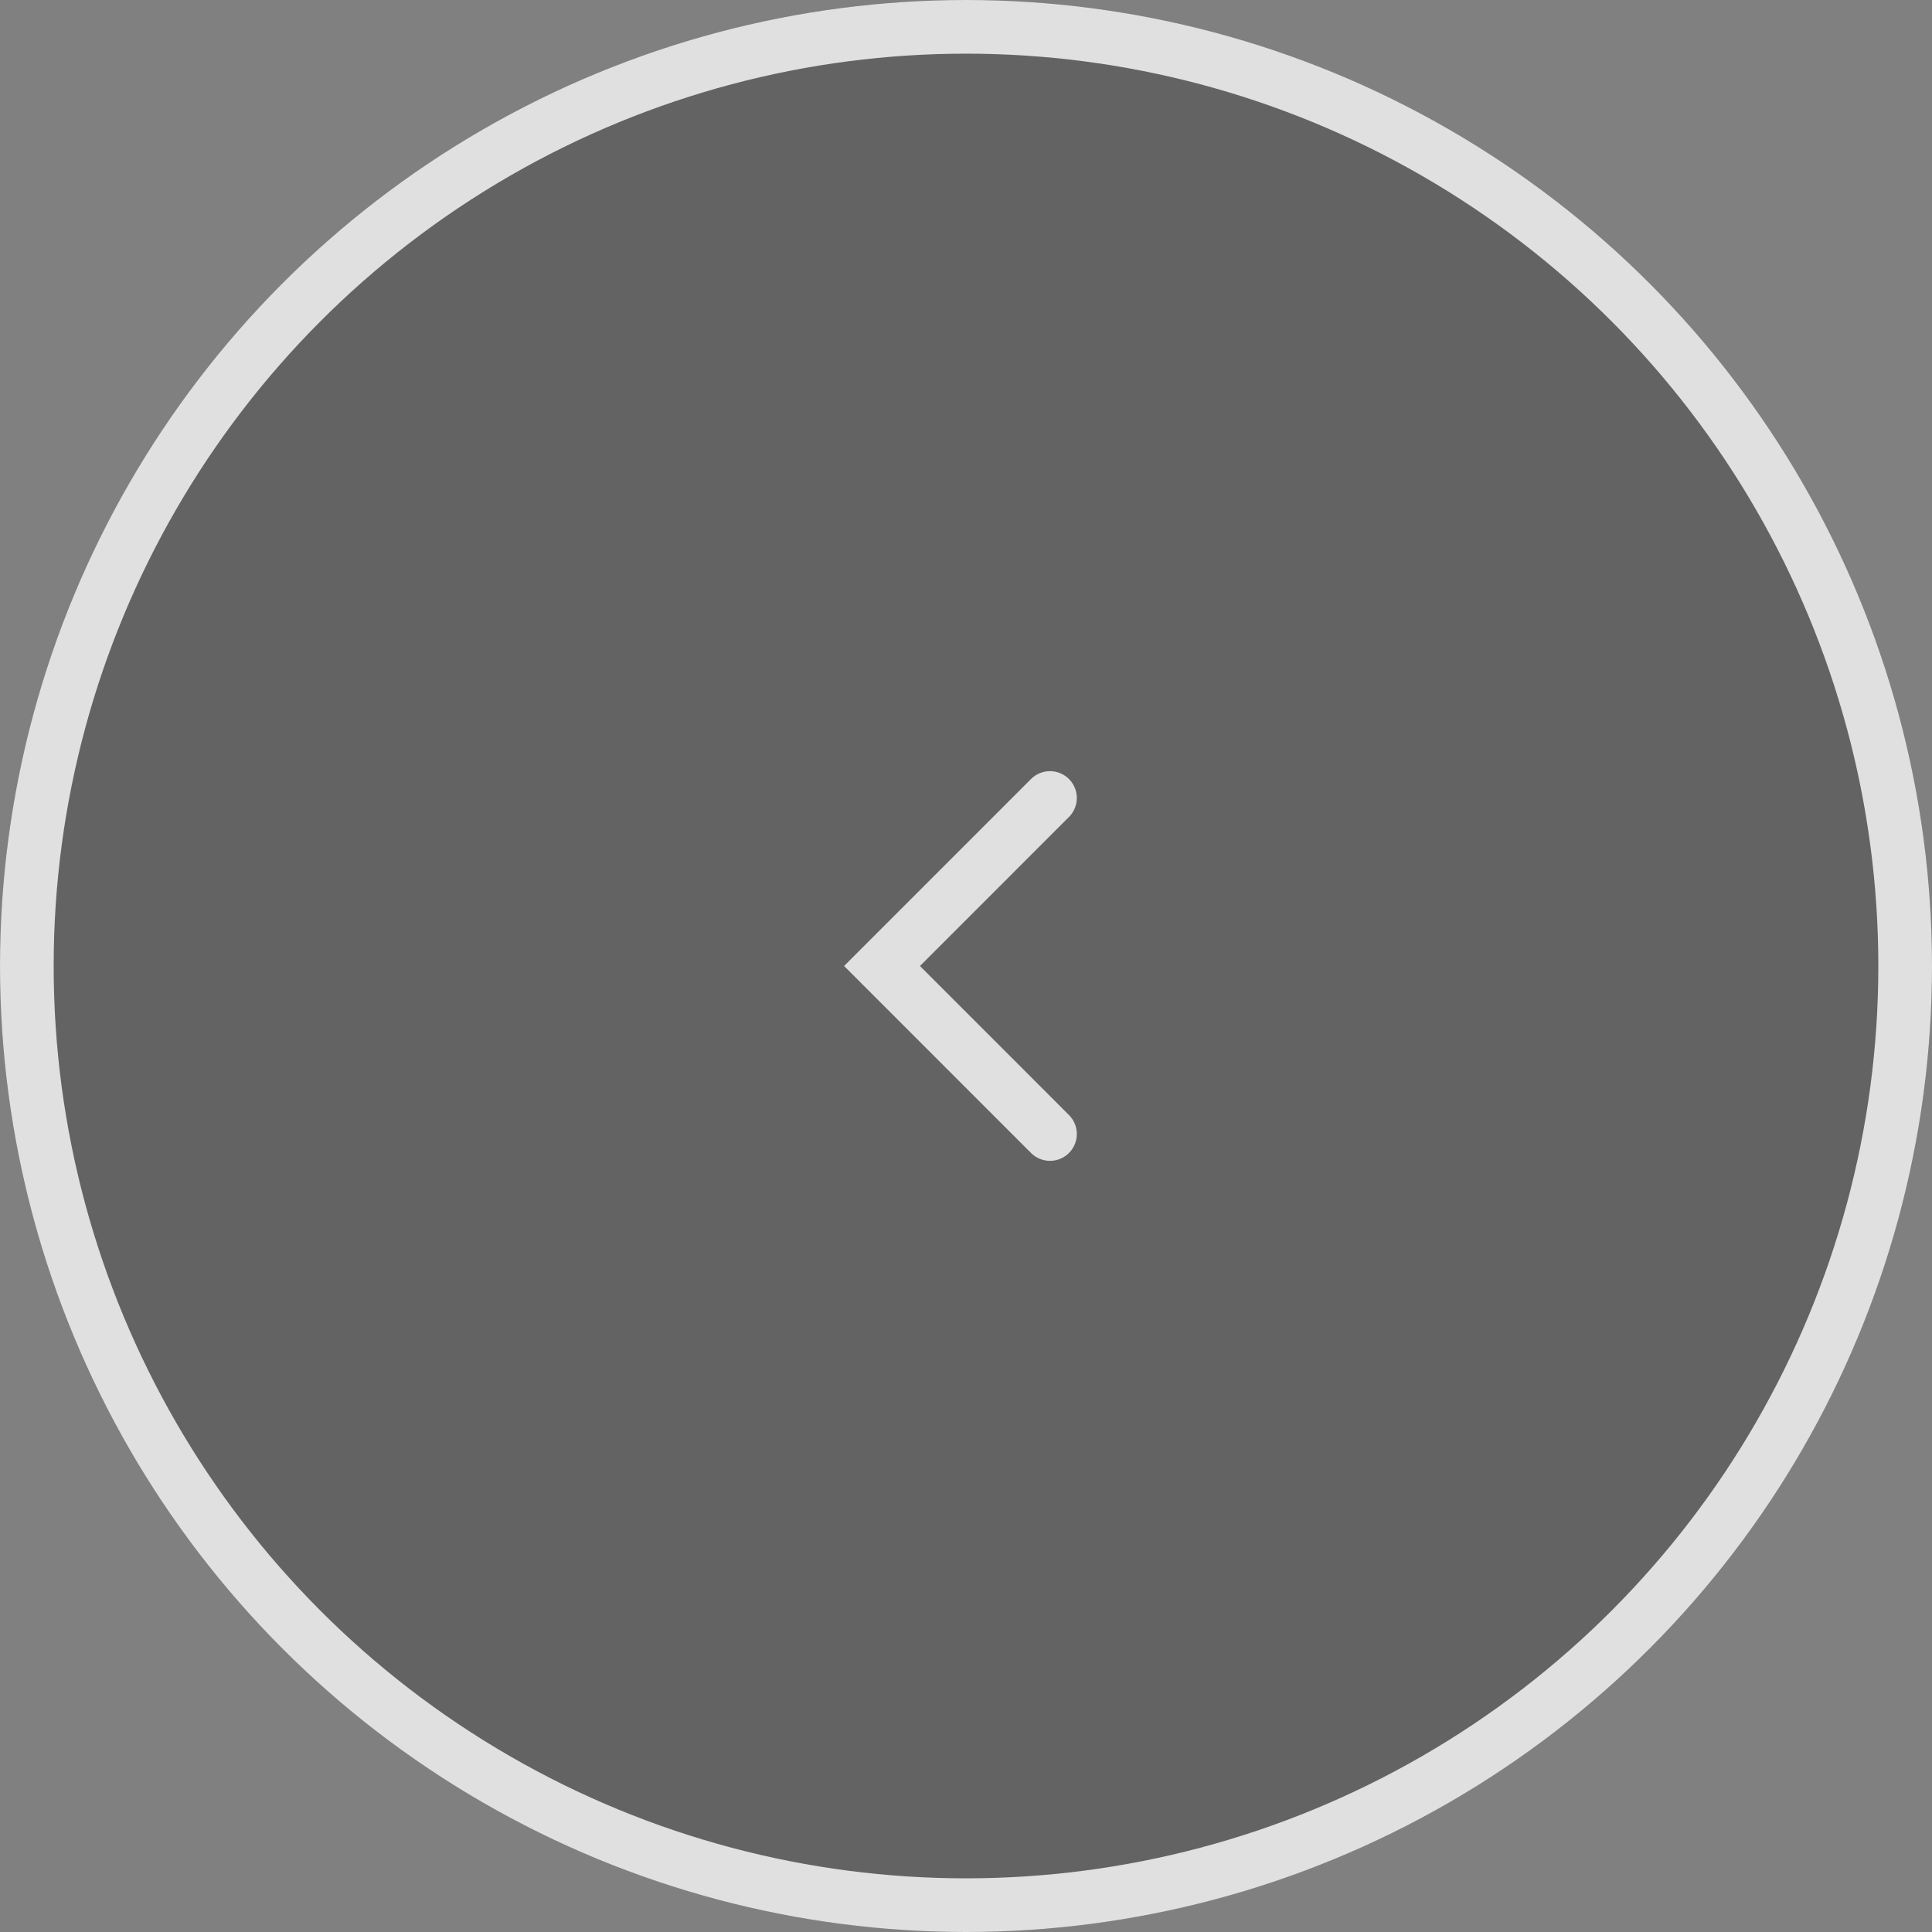
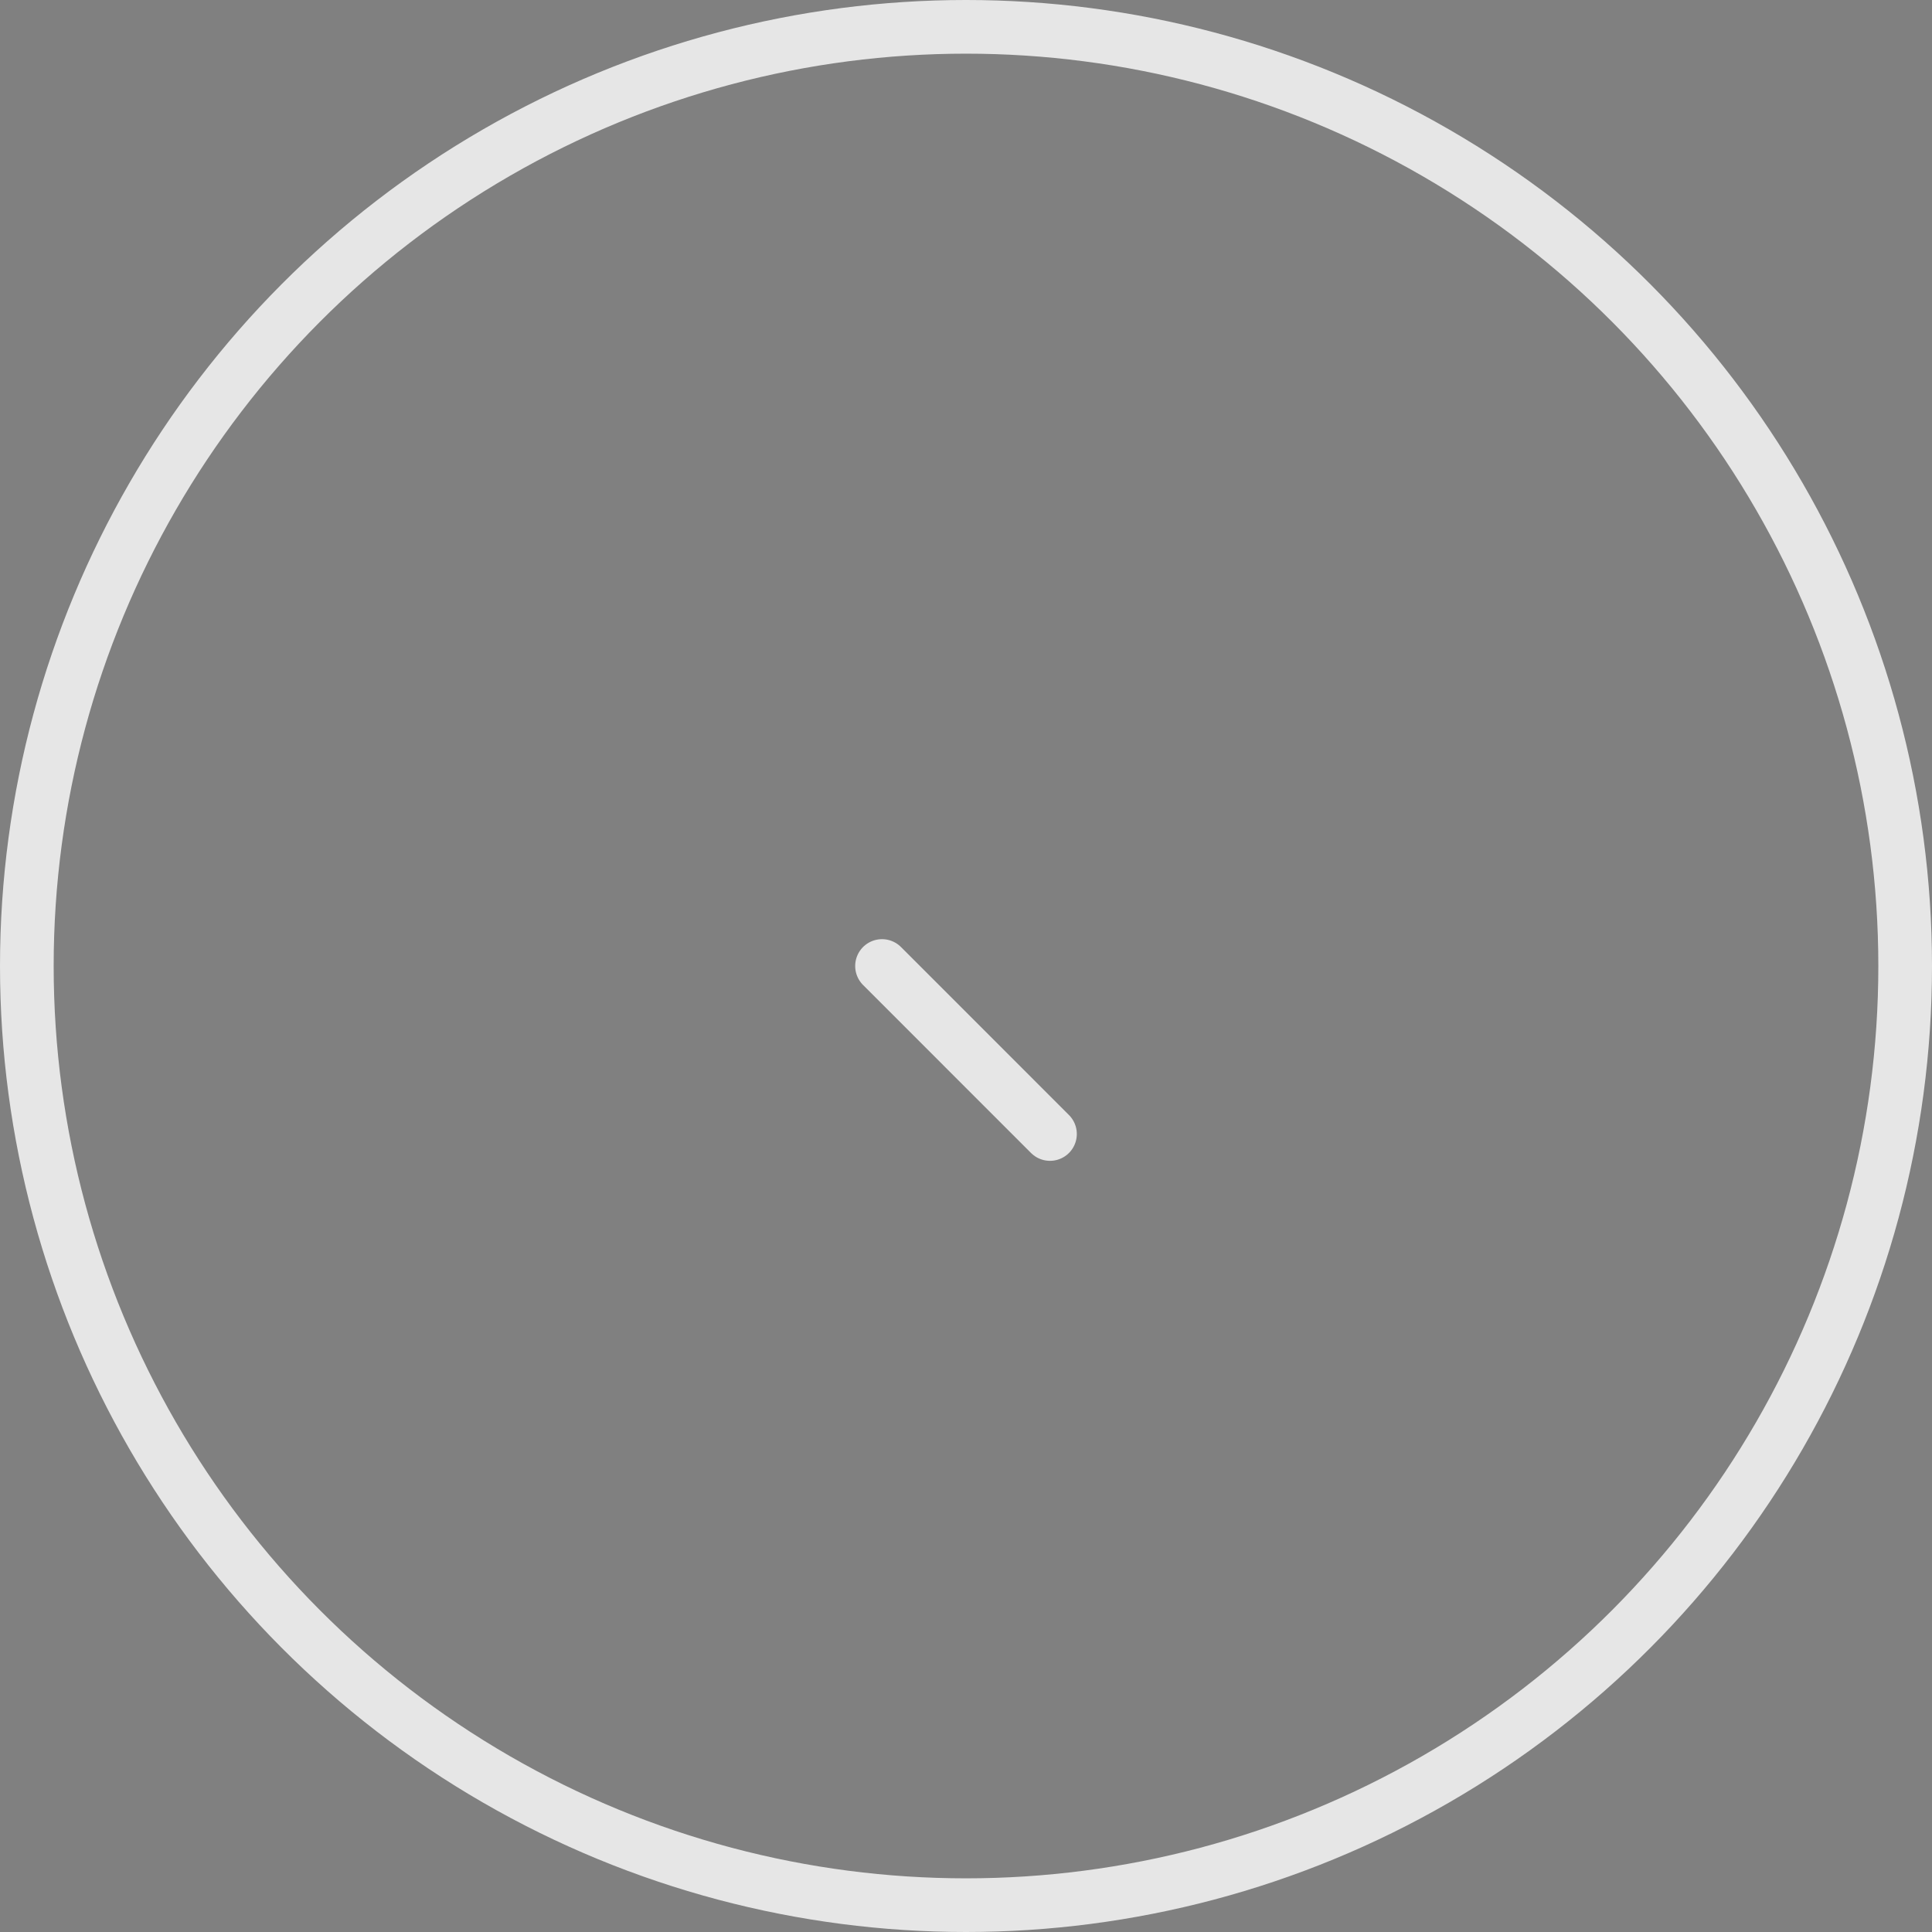
<svg xmlns="http://www.w3.org/2000/svg" width="72" height="72" viewBox="0 0 72 72" fill="none">
  <rect x="0" y="0" width="72" height="72" fill="#808080" stroke="none" />
-   <circle cx="36" cy="36" r="36" fill="#1E1E1E" fill-opacity="0.3" />
  <circle cx="36" cy="36" r="35" stroke="white" stroke-opacity="0.8" stroke-width="2" />
-   <path d="M39.13 42.261L32.87 36L39.13 29.739" stroke="white" stroke-opacity="0.8" stroke-width="2" stroke-linecap="round" />
+   <path d="M39.13 42.261L32.87 36" stroke="white" stroke-opacity="0.8" stroke-width="2" stroke-linecap="round" />
</svg>